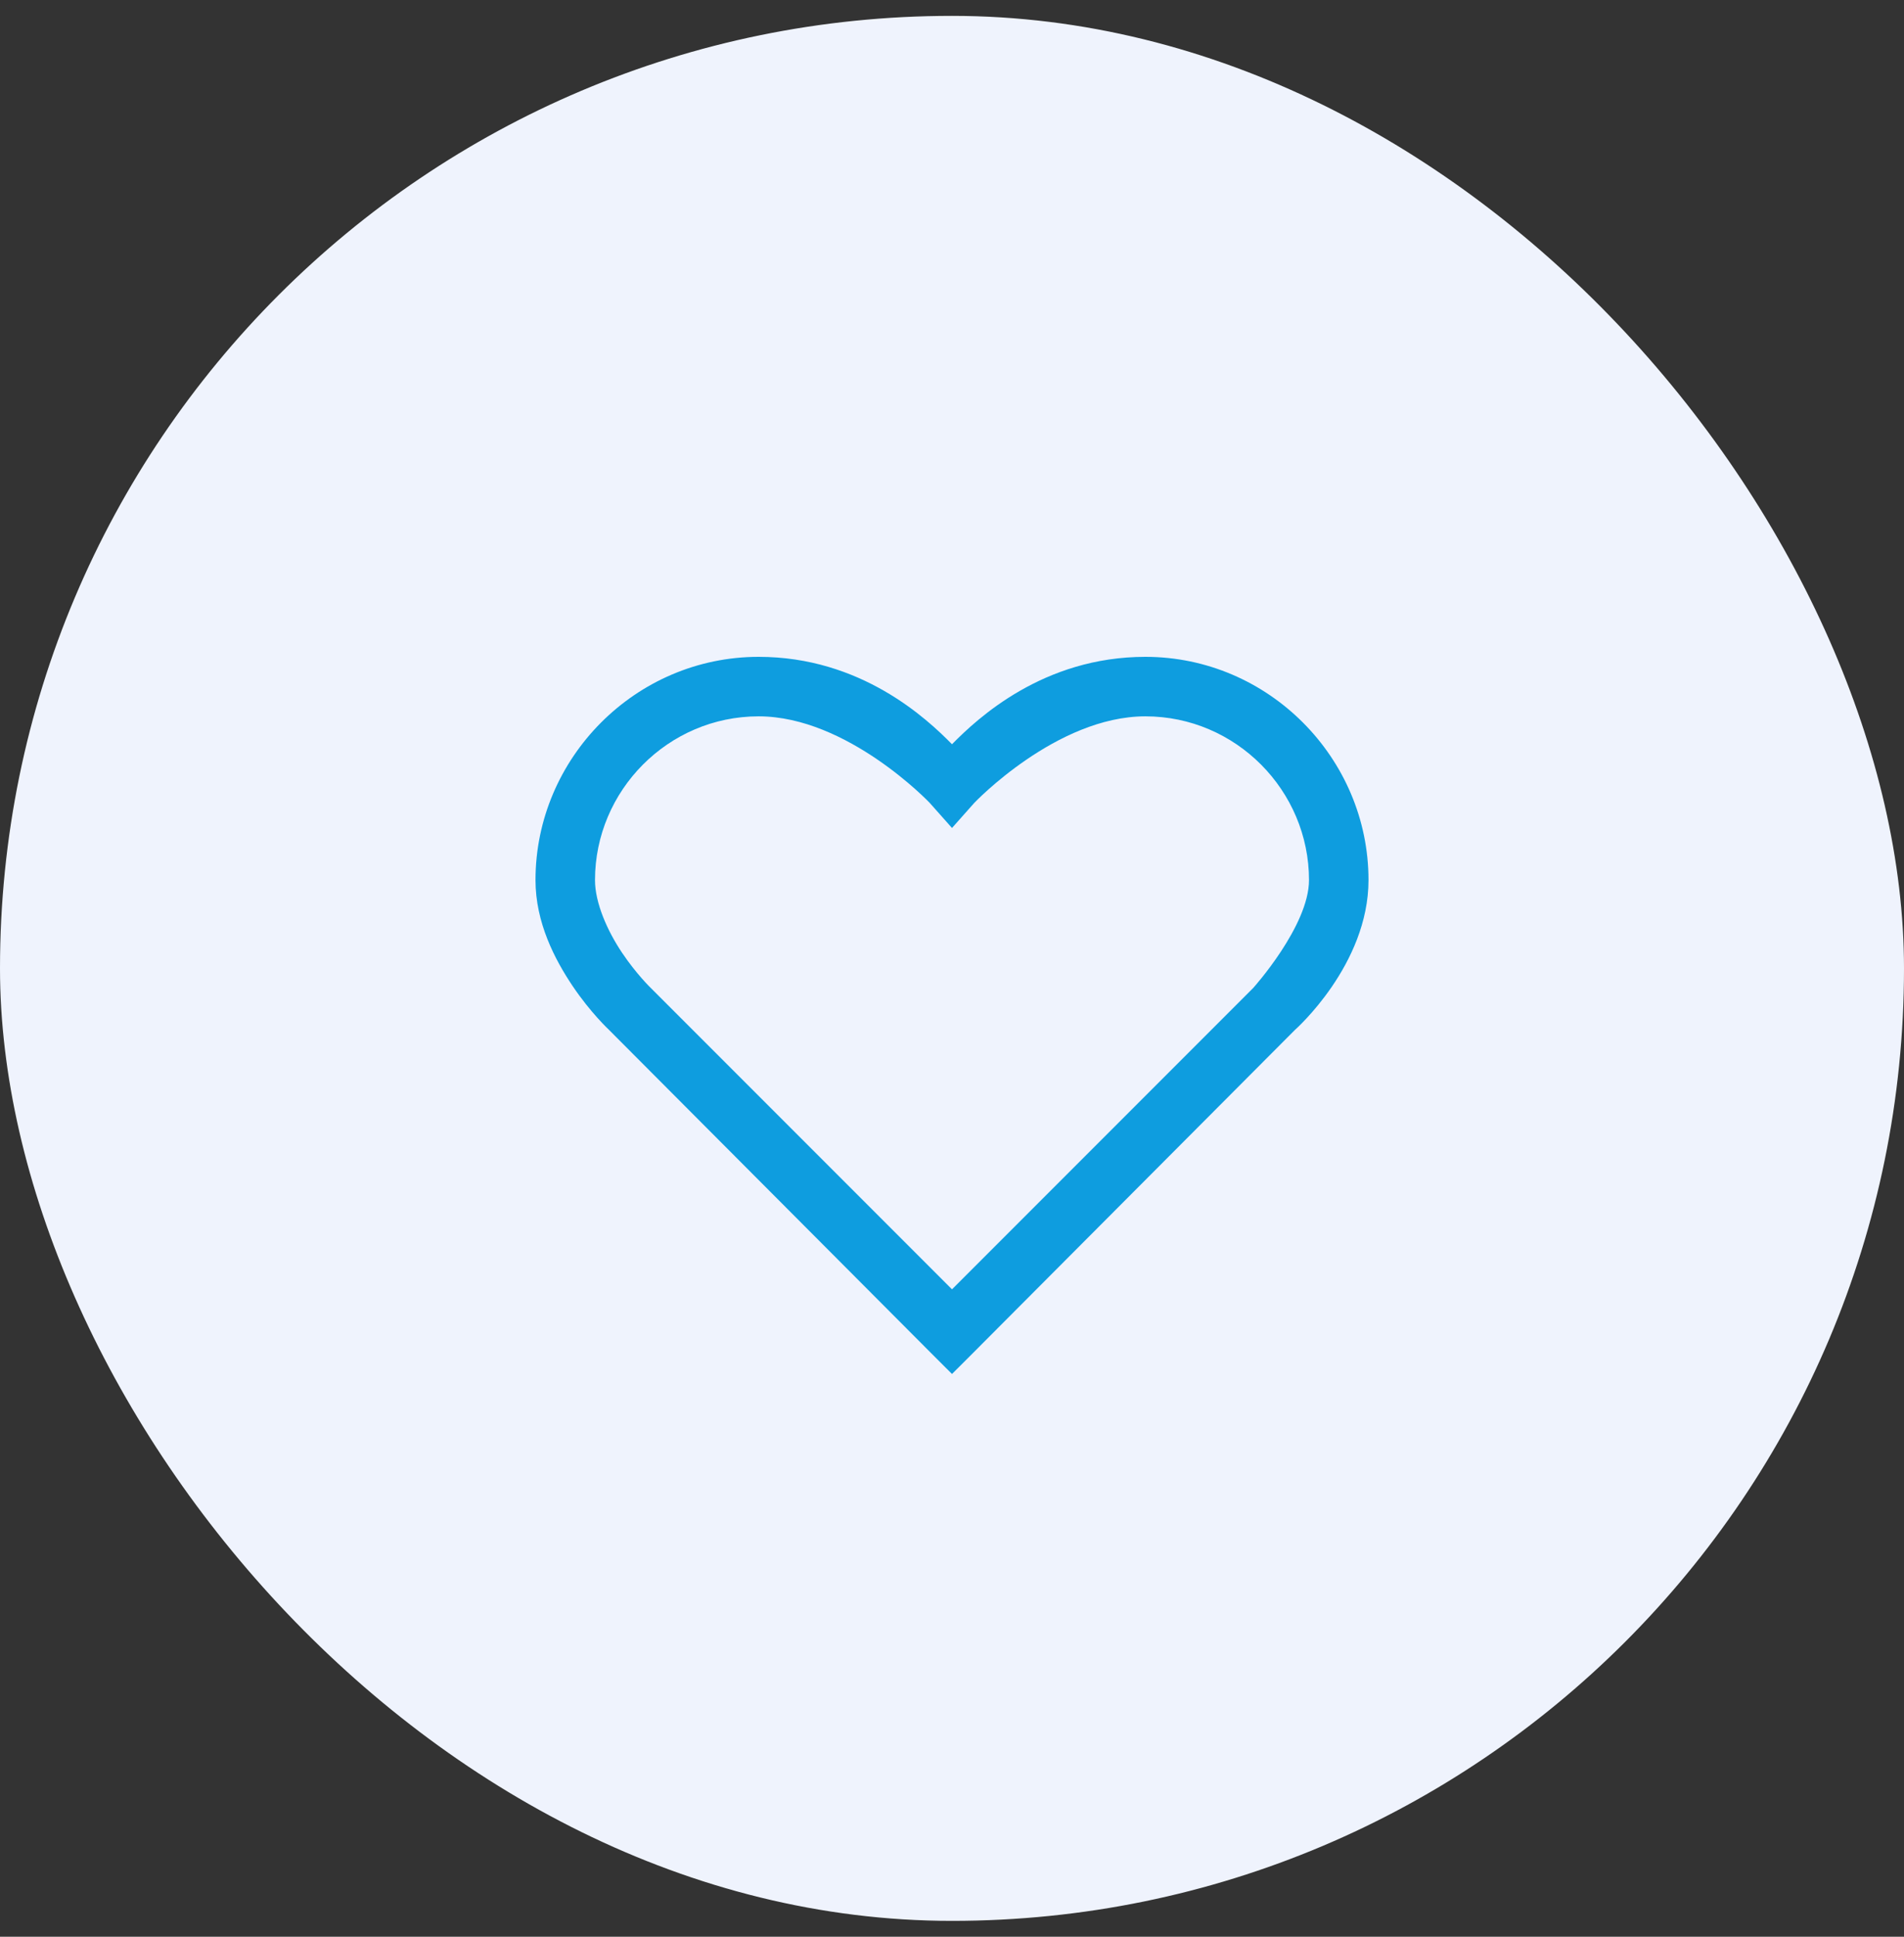
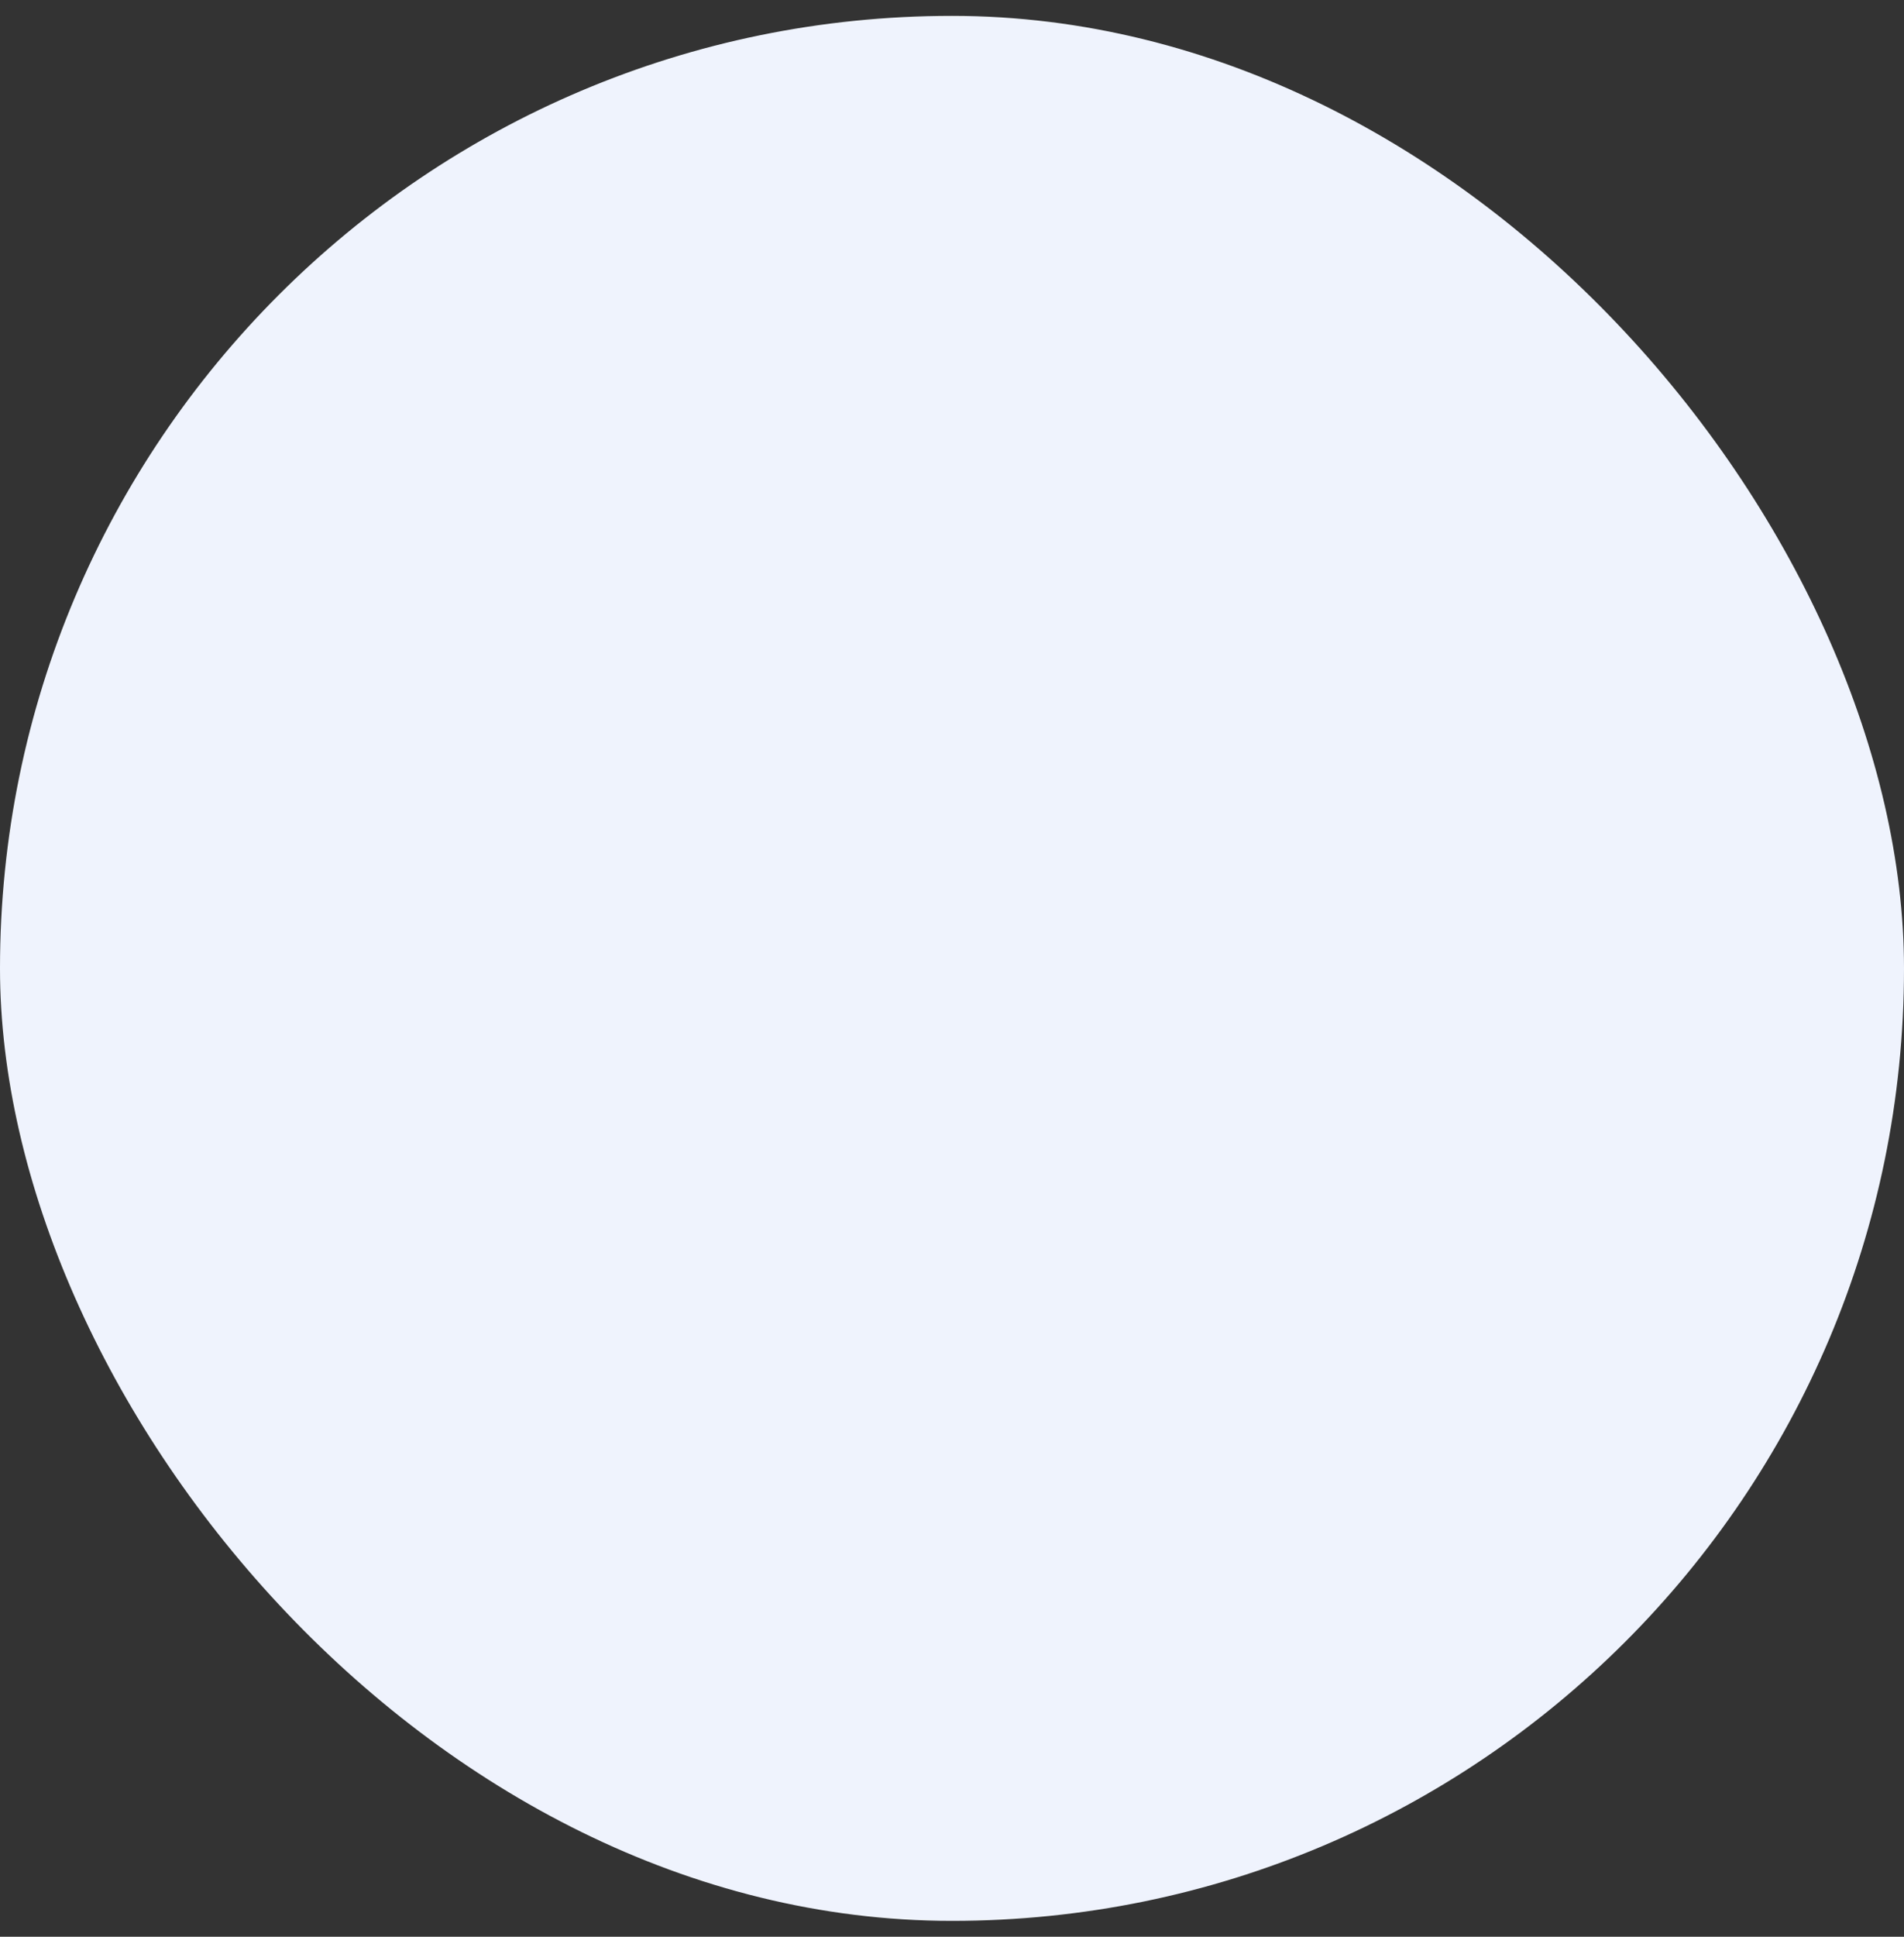
<svg xmlns="http://www.w3.org/2000/svg" width="60" height="61" viewBox="0 0 60 61" fill="none">
  <rect x="0" y="0" width="60" height="61" fill="#333333" stroke="none" />
  <rect y="0.5" width="60" height="60" rx="30" fill="#EFF3FD" />
-   <path d="M23.906 20.688C20.028 20.688 16.875 23.877 16.875 27.719C16.875 29.059 17.483 30.22 18.047 31.059C18.611 31.897 19.189 32.435 19.189 32.435L29.326 42.602L30 43.275L30.674 42.602L40.81 32.435C40.81 32.435 43.125 30.396 43.125 27.719C43.125 23.877 39.972 20.688 36.094 20.688C32.875 20.688 30.802 22.625 30 23.441C29.198 22.625 27.125 20.688 23.906 20.688ZM23.906 22.562C26.708 22.562 29.297 25.287 29.297 25.287L30 26.078L30.703 25.287C30.703 25.287 33.292 22.562 36.094 22.562C38.947 22.562 41.25 24.903 41.25 27.719C41.25 29.165 39.492 31.117 39.492 31.117L30 40.609L20.508 31.117C20.508 31.117 20.054 30.681 19.6 30.004C19.145 29.326 18.75 28.444 18.75 27.719C18.75 24.903 21.053 22.562 23.906 22.562Z" fill="#0E9DDF" />
</svg>